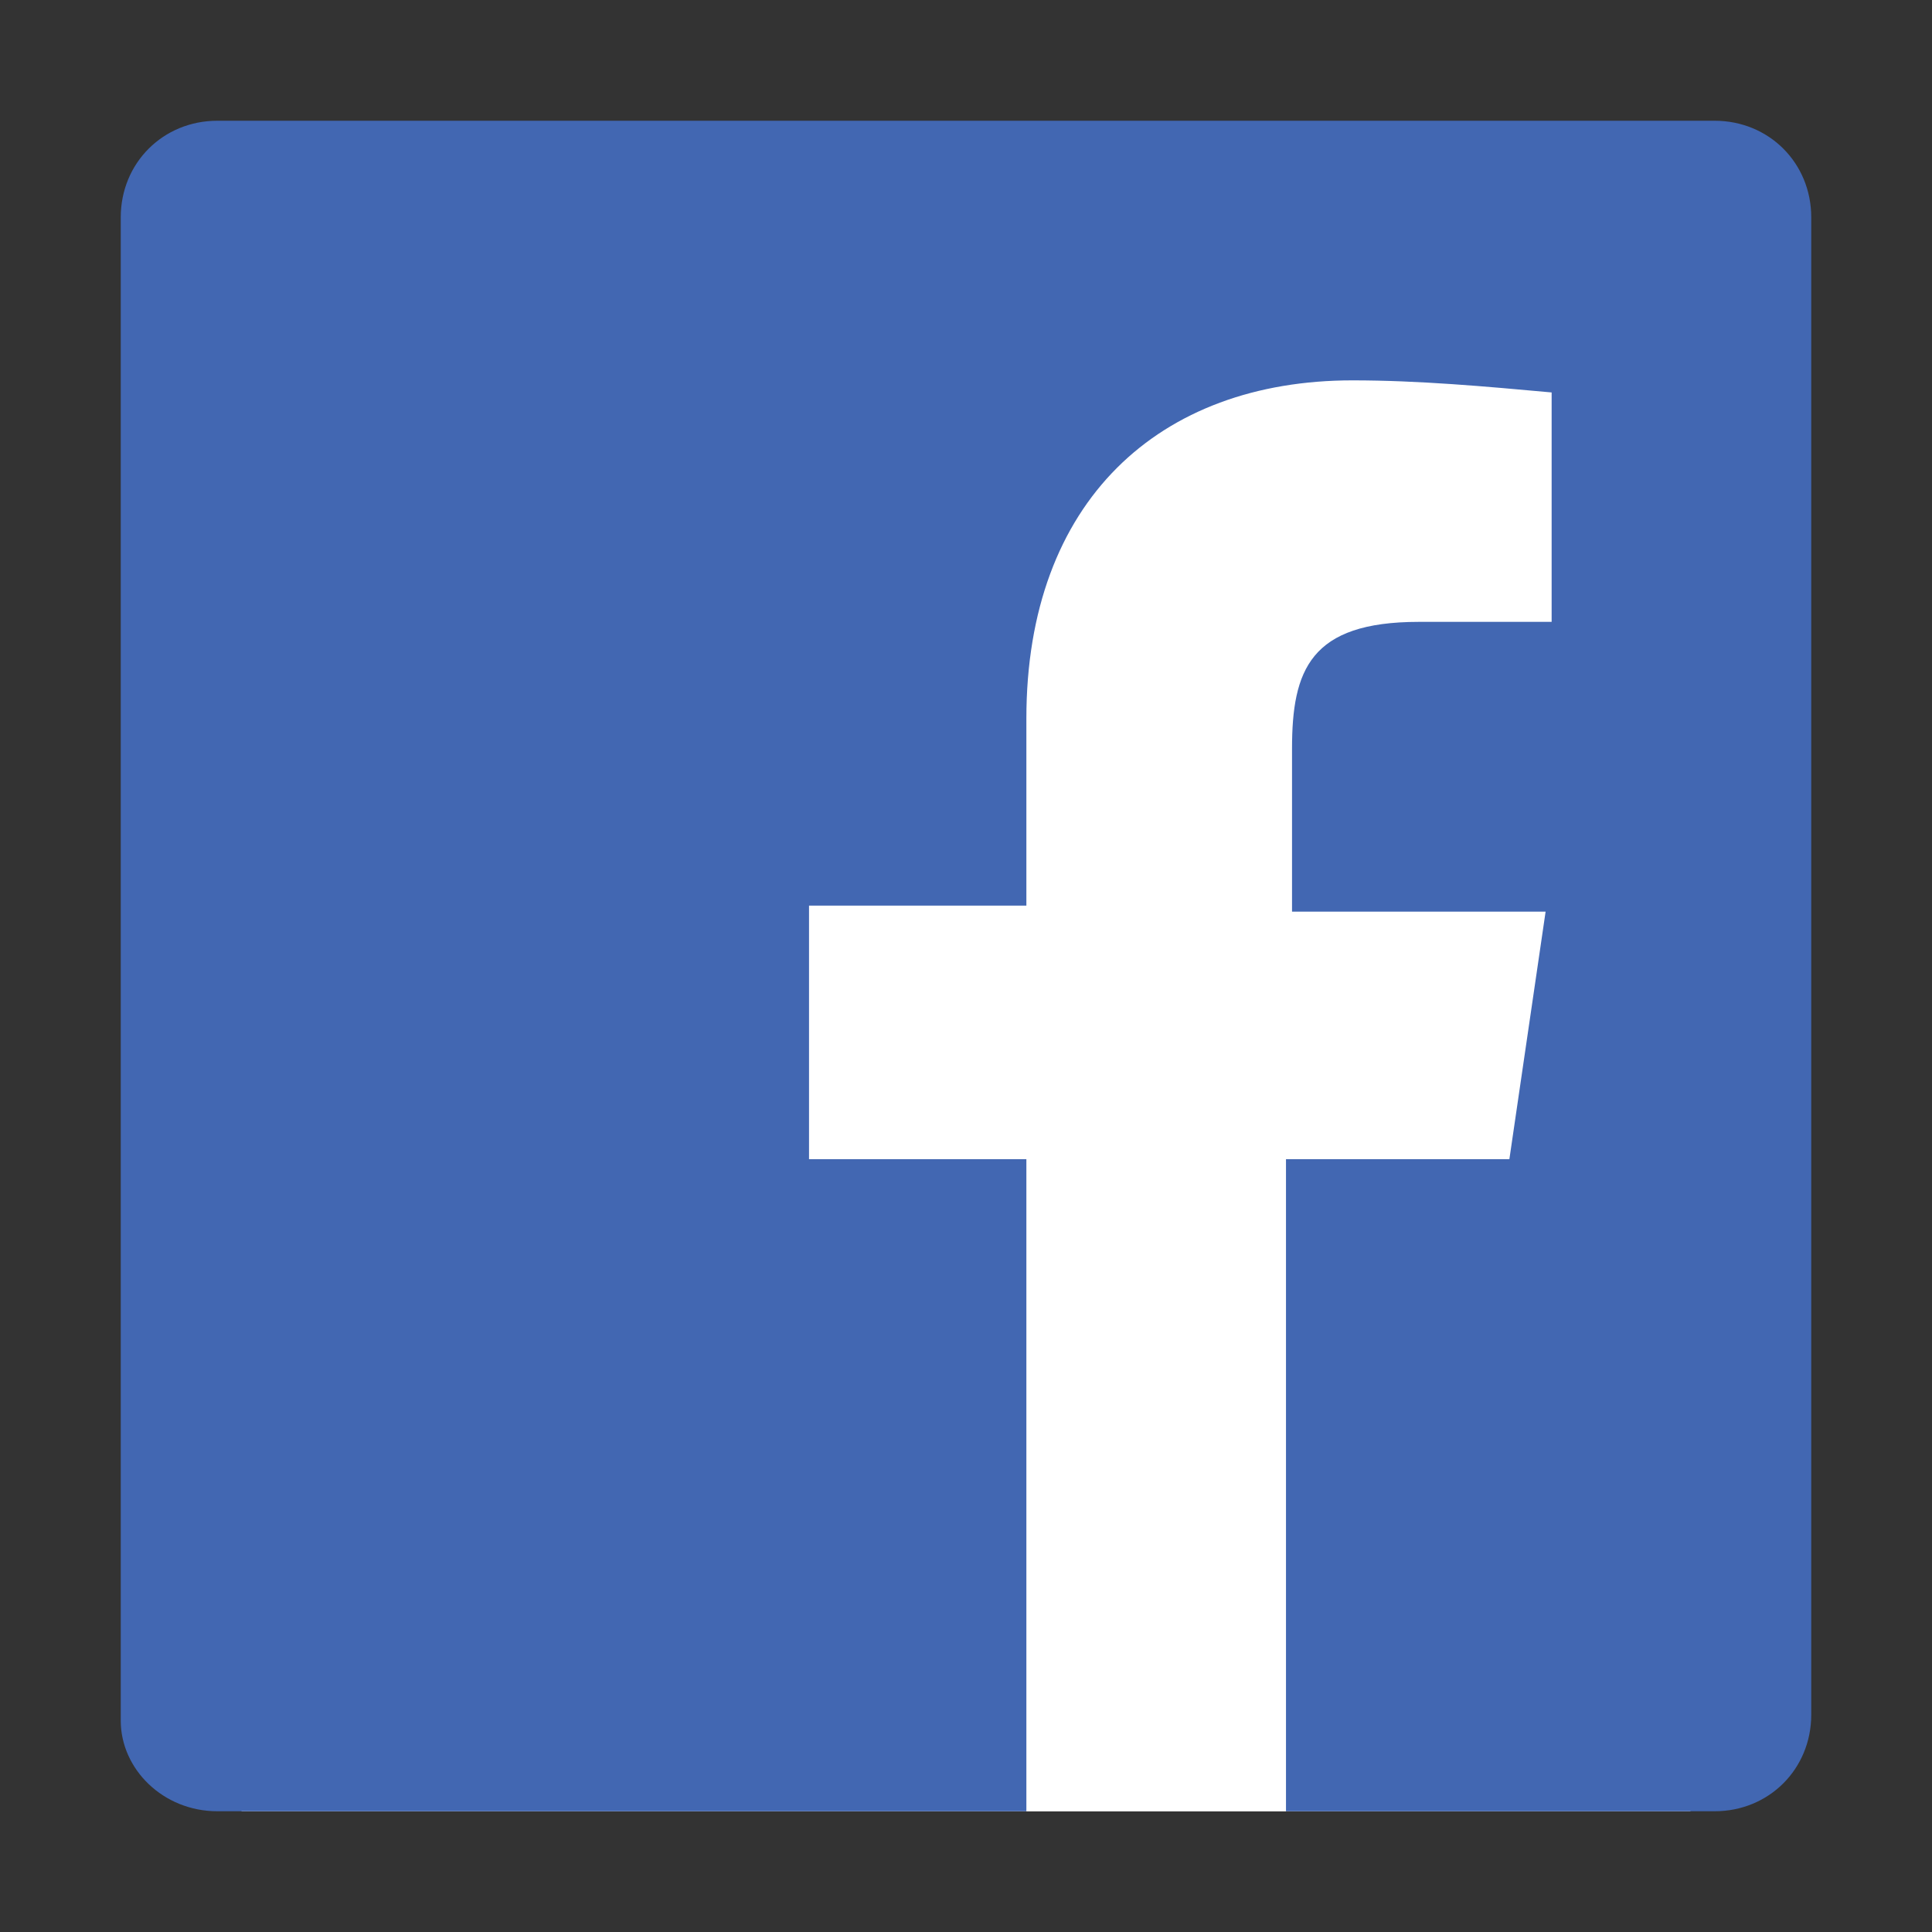
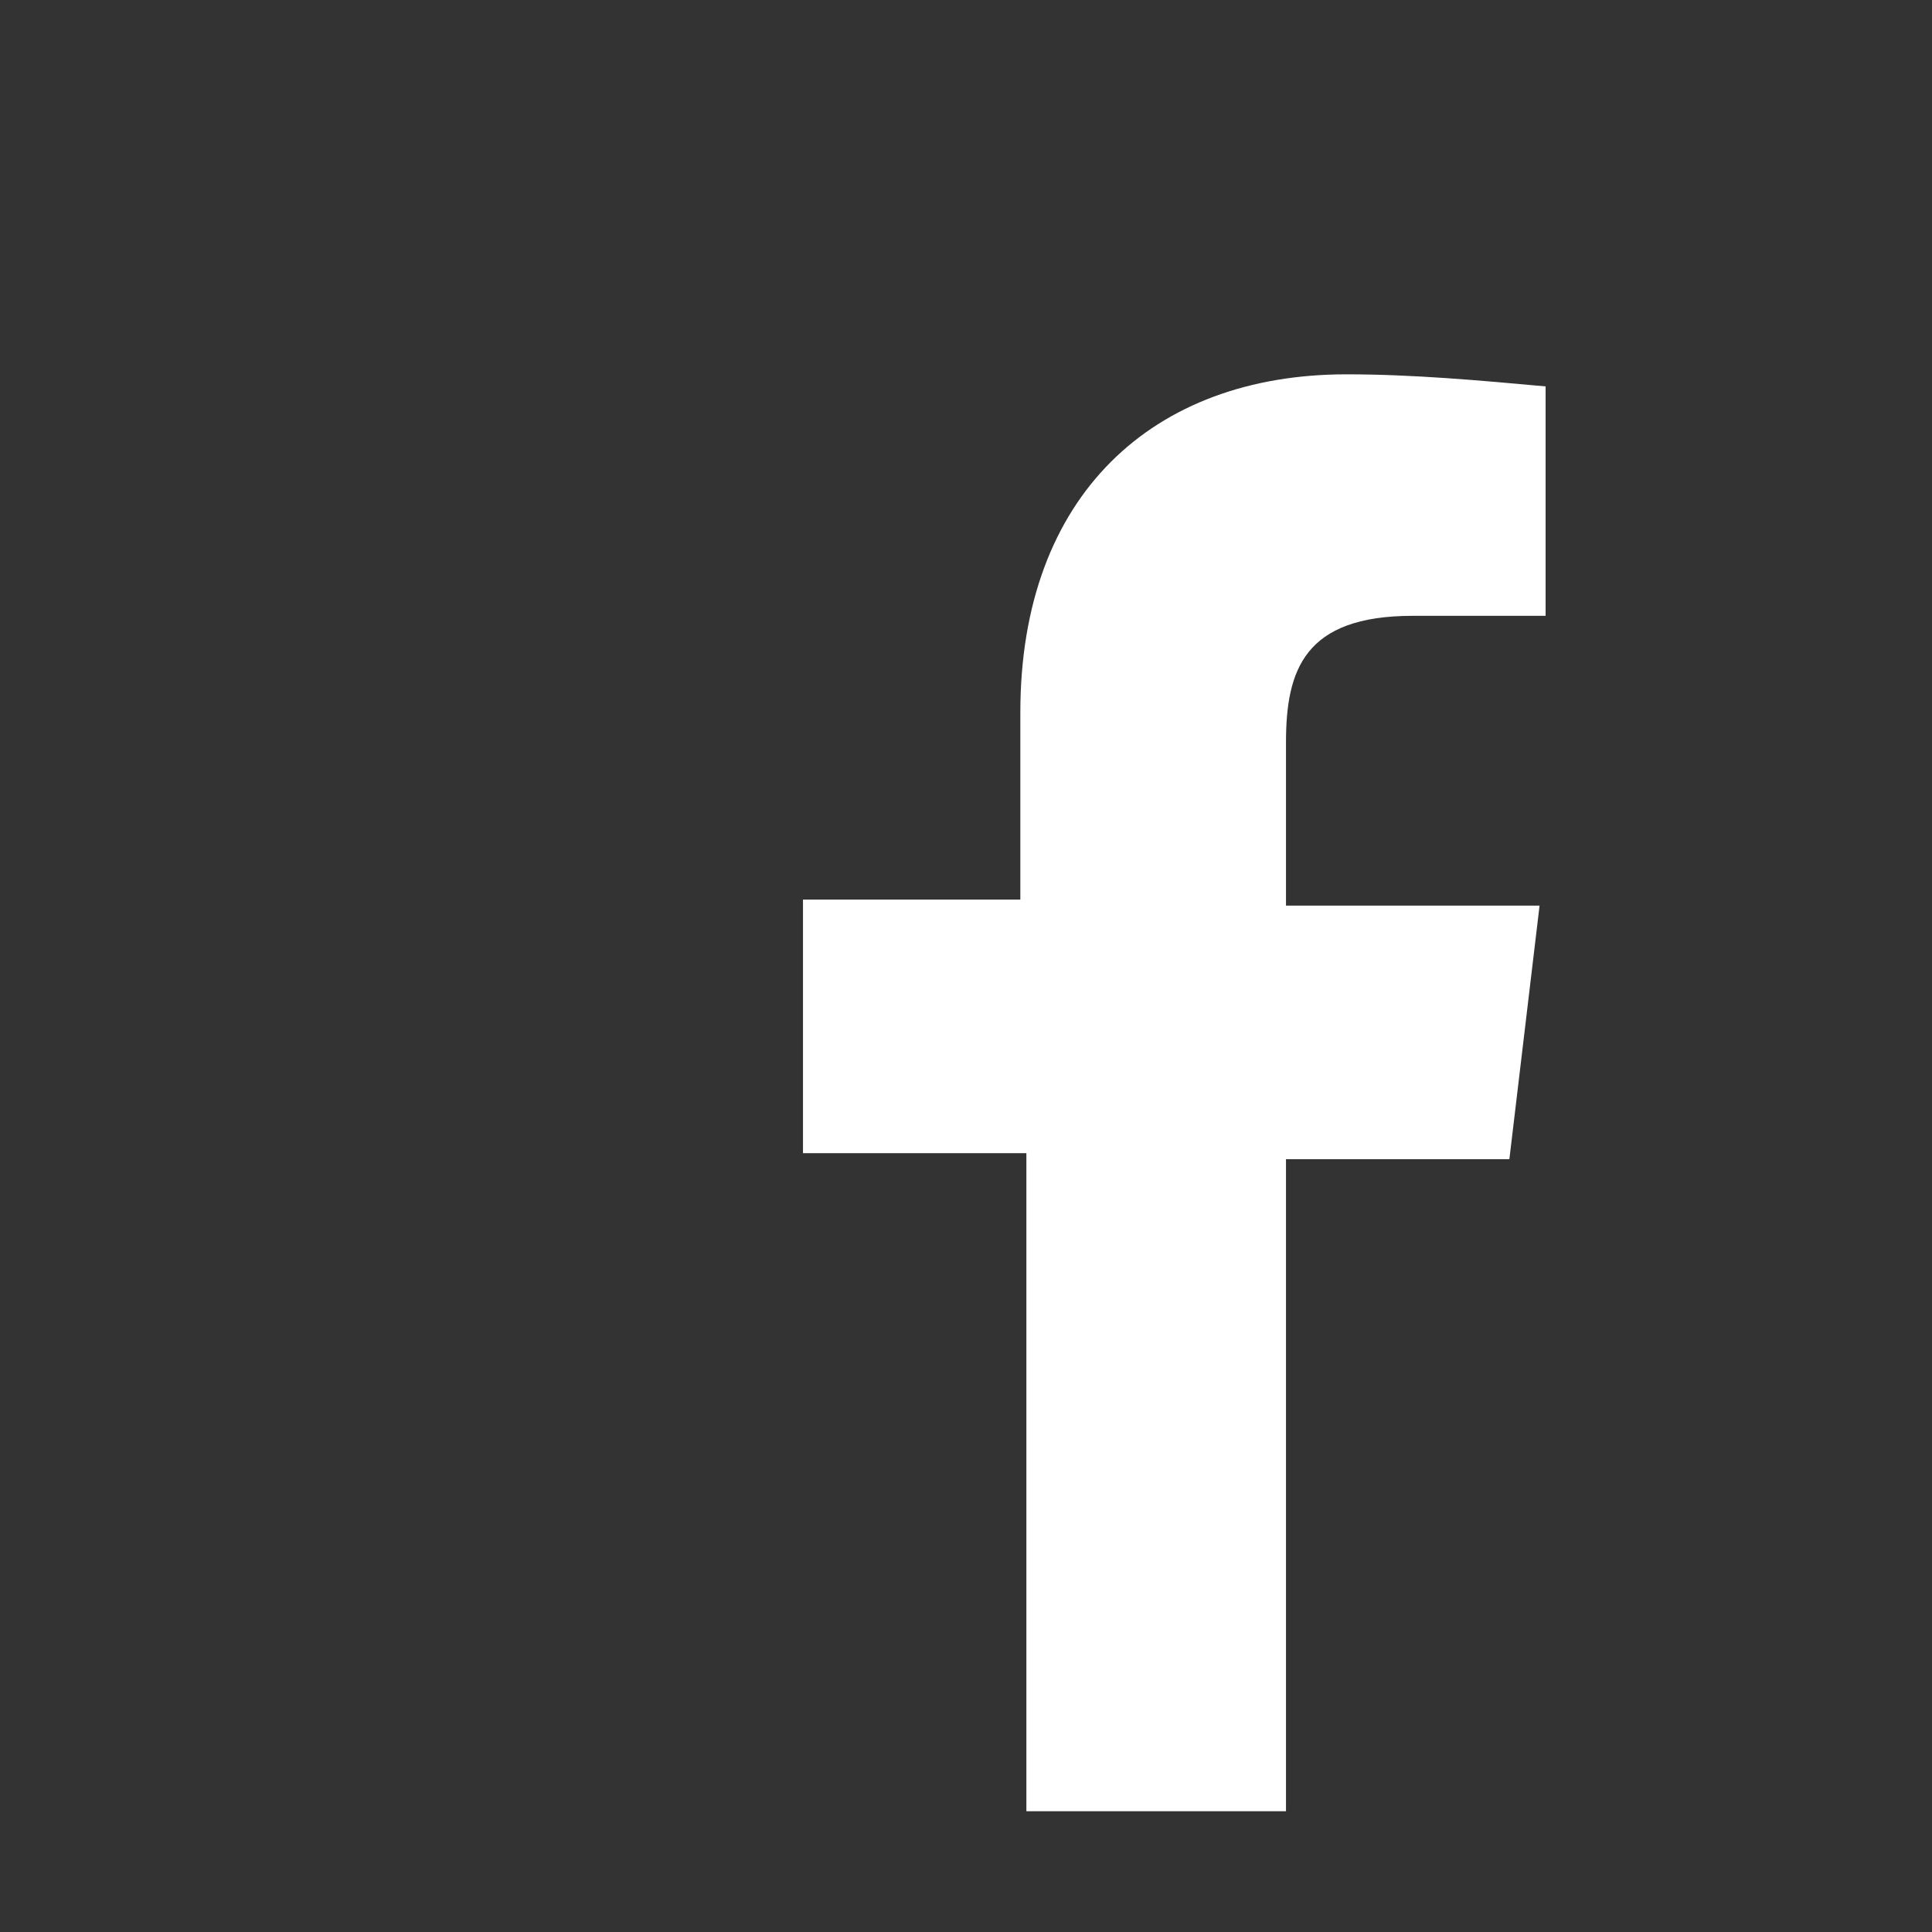
<svg xmlns="http://www.w3.org/2000/svg" version="1.1" id="レイヤー_1" x="0px" y="0px" viewBox="0 0 32 32" style="enable-background:new 0 0 32 32;" xml:space="preserve" width="32" height="32">
  <rect x="0" y="0" width="32" height="32" fill="#333333" stroke="none" />
  <style type="text/css">
	.st0{fill:#FFFFFF;}
	.st1{fill:#4267B2;}
</style>
  <g>
    <path id="f" class="st0" d="M21.3,30V19.2H25l0.5-4.2h-4.2v-2.7c0-1.2,0.3-2.1,2.1-2.1h2.2V6.4c-1.1-0.1-2.2-0.2-3.3-0.2   c-3.2,0-5.4,2-5.4,5.6v3.1h-3.6v4.2H17V30H21.3z" />
-     <rect x="4" y="3" class="st0" width="24" height="27" />
-     <path class="st1" d="M28.4,2H3.6C2.7,2,2,2.7,2,3.6v24.9C2,29.3,2.7,30,3.6,30H17V19.2h-3.6v-4.2H17v-3.1c0-3.6,2.2-5.6,5.4-5.6   c1.1,0,2.2,0.1,3.3,0.2v3.8h-2.2c-1.8,0-2.1,0.8-2.1,2.1v2.7h4.2L25,19.2h-3.7V30h7.1c0.9,0,1.6-0.7,1.6-1.6V3.6   C30,2.7,29.3,2,28.4,2z" />
  </g>
</svg>